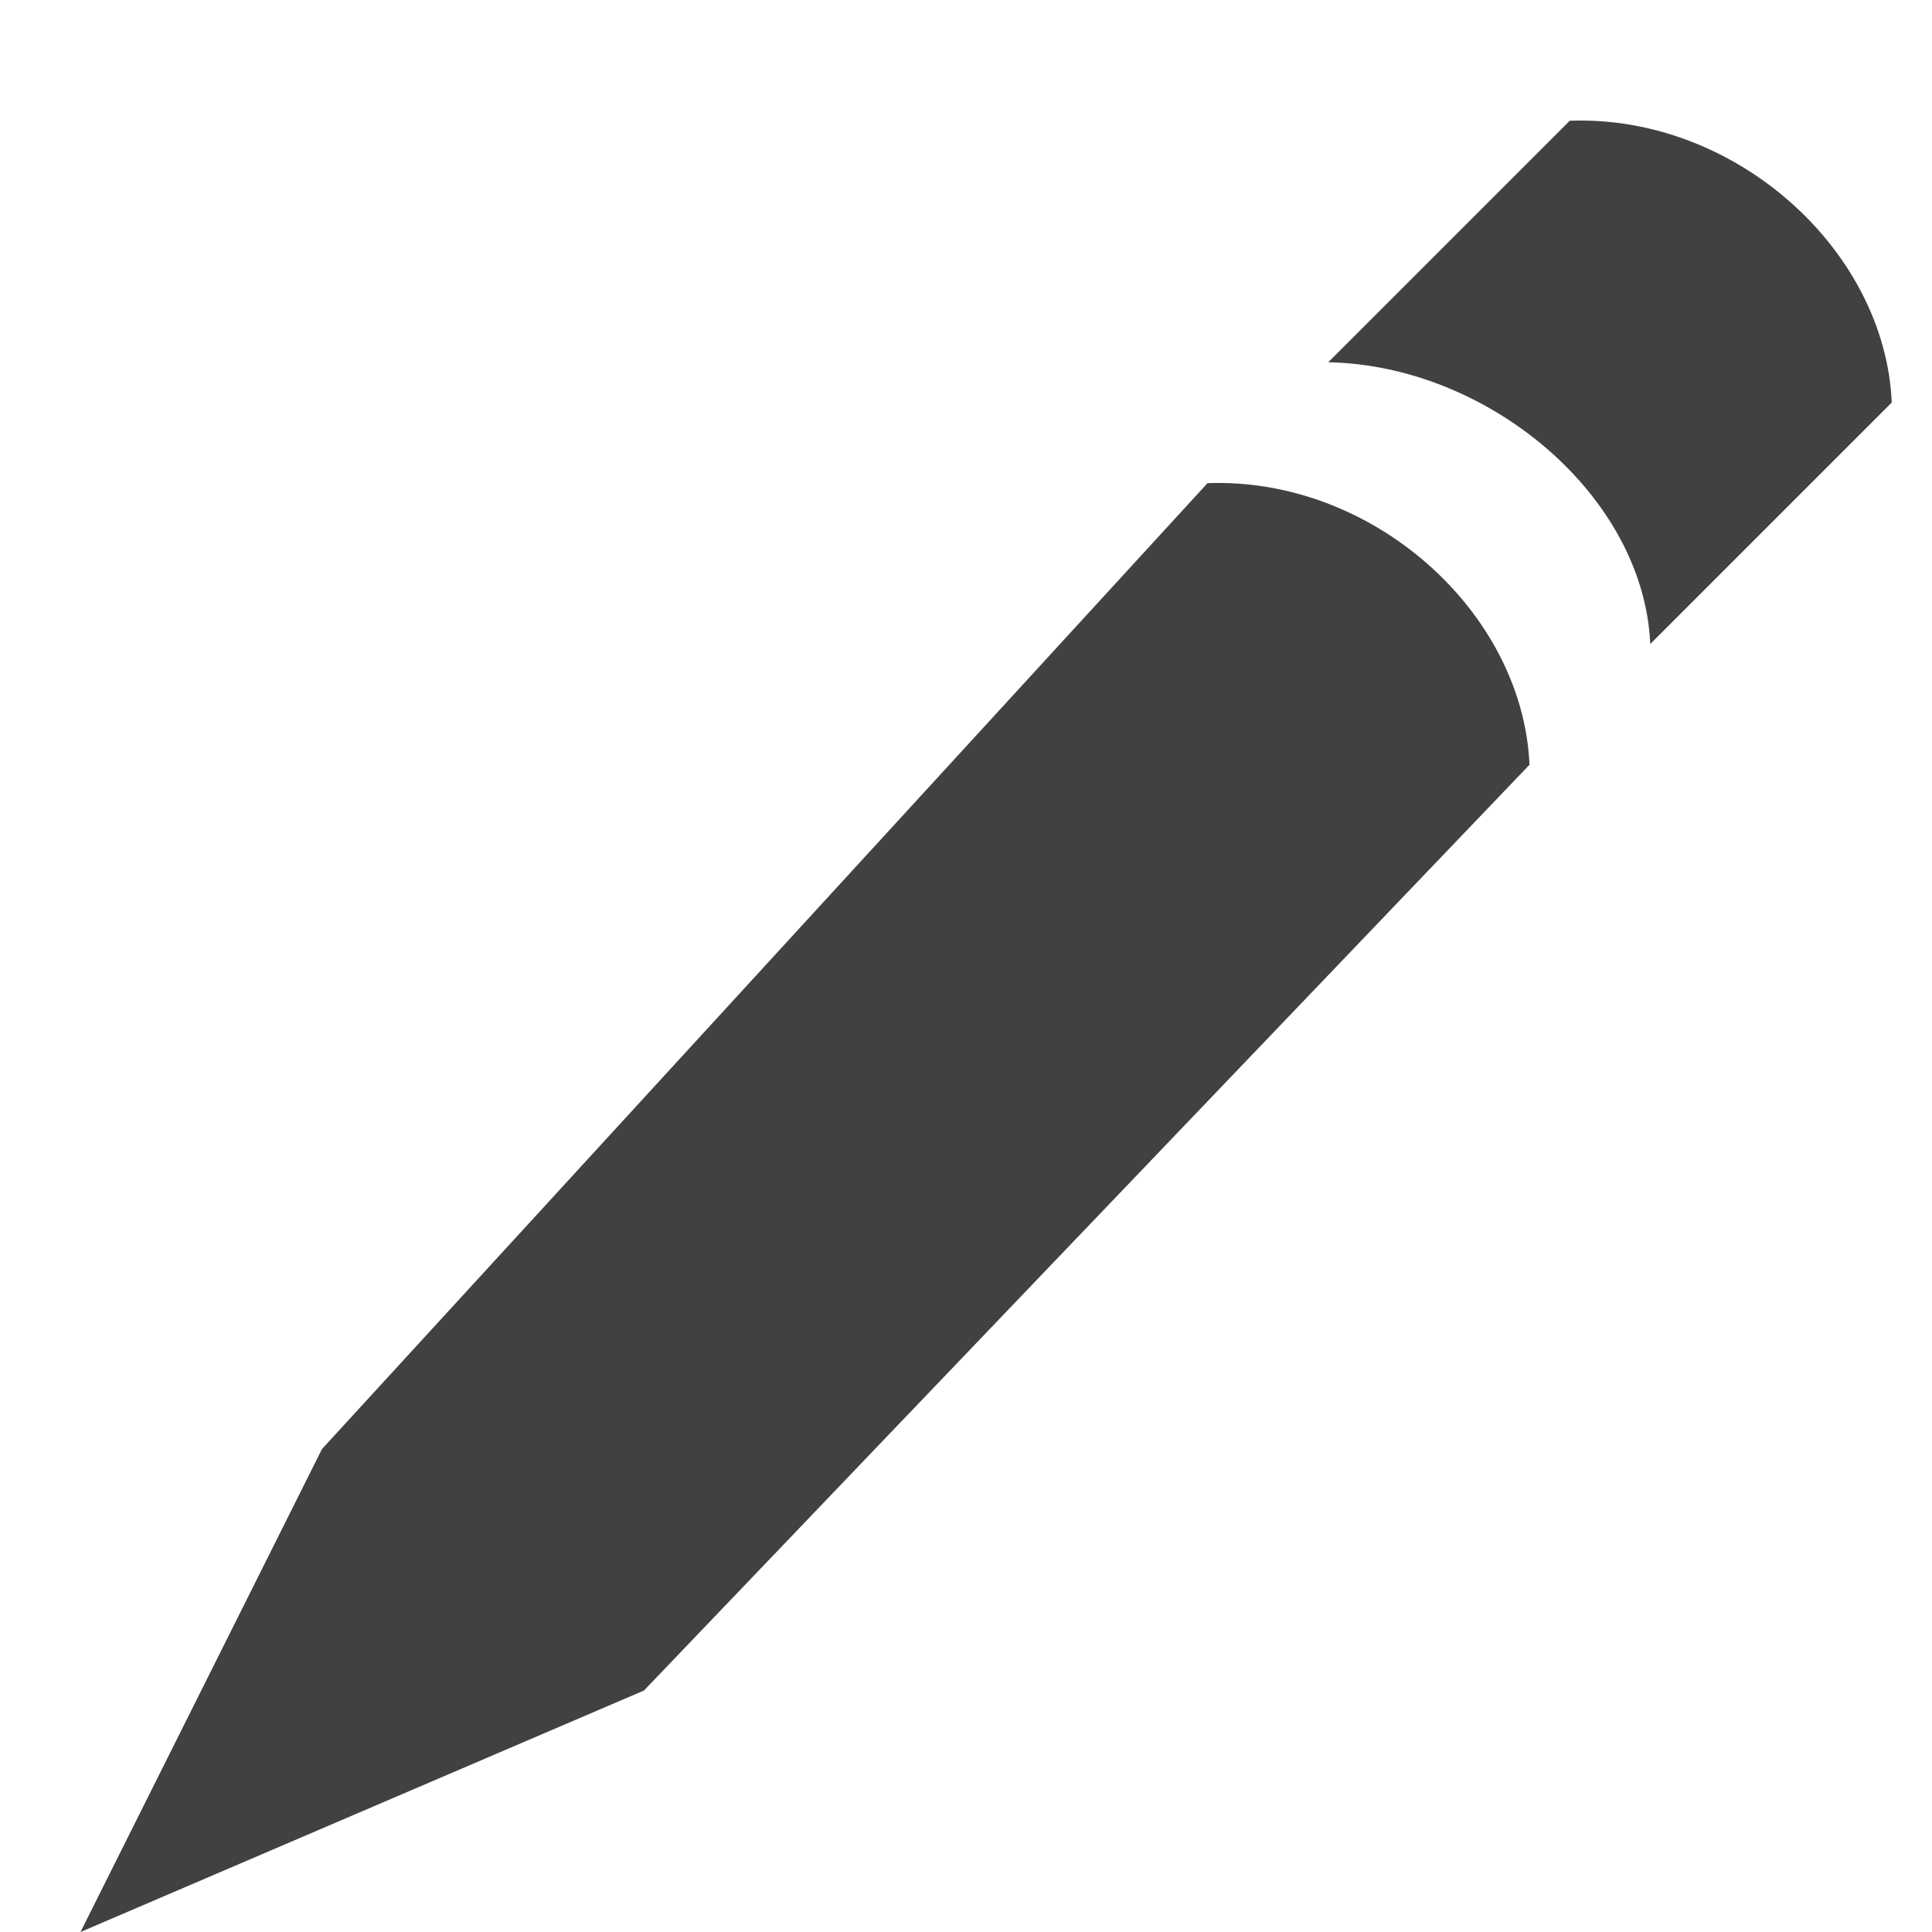
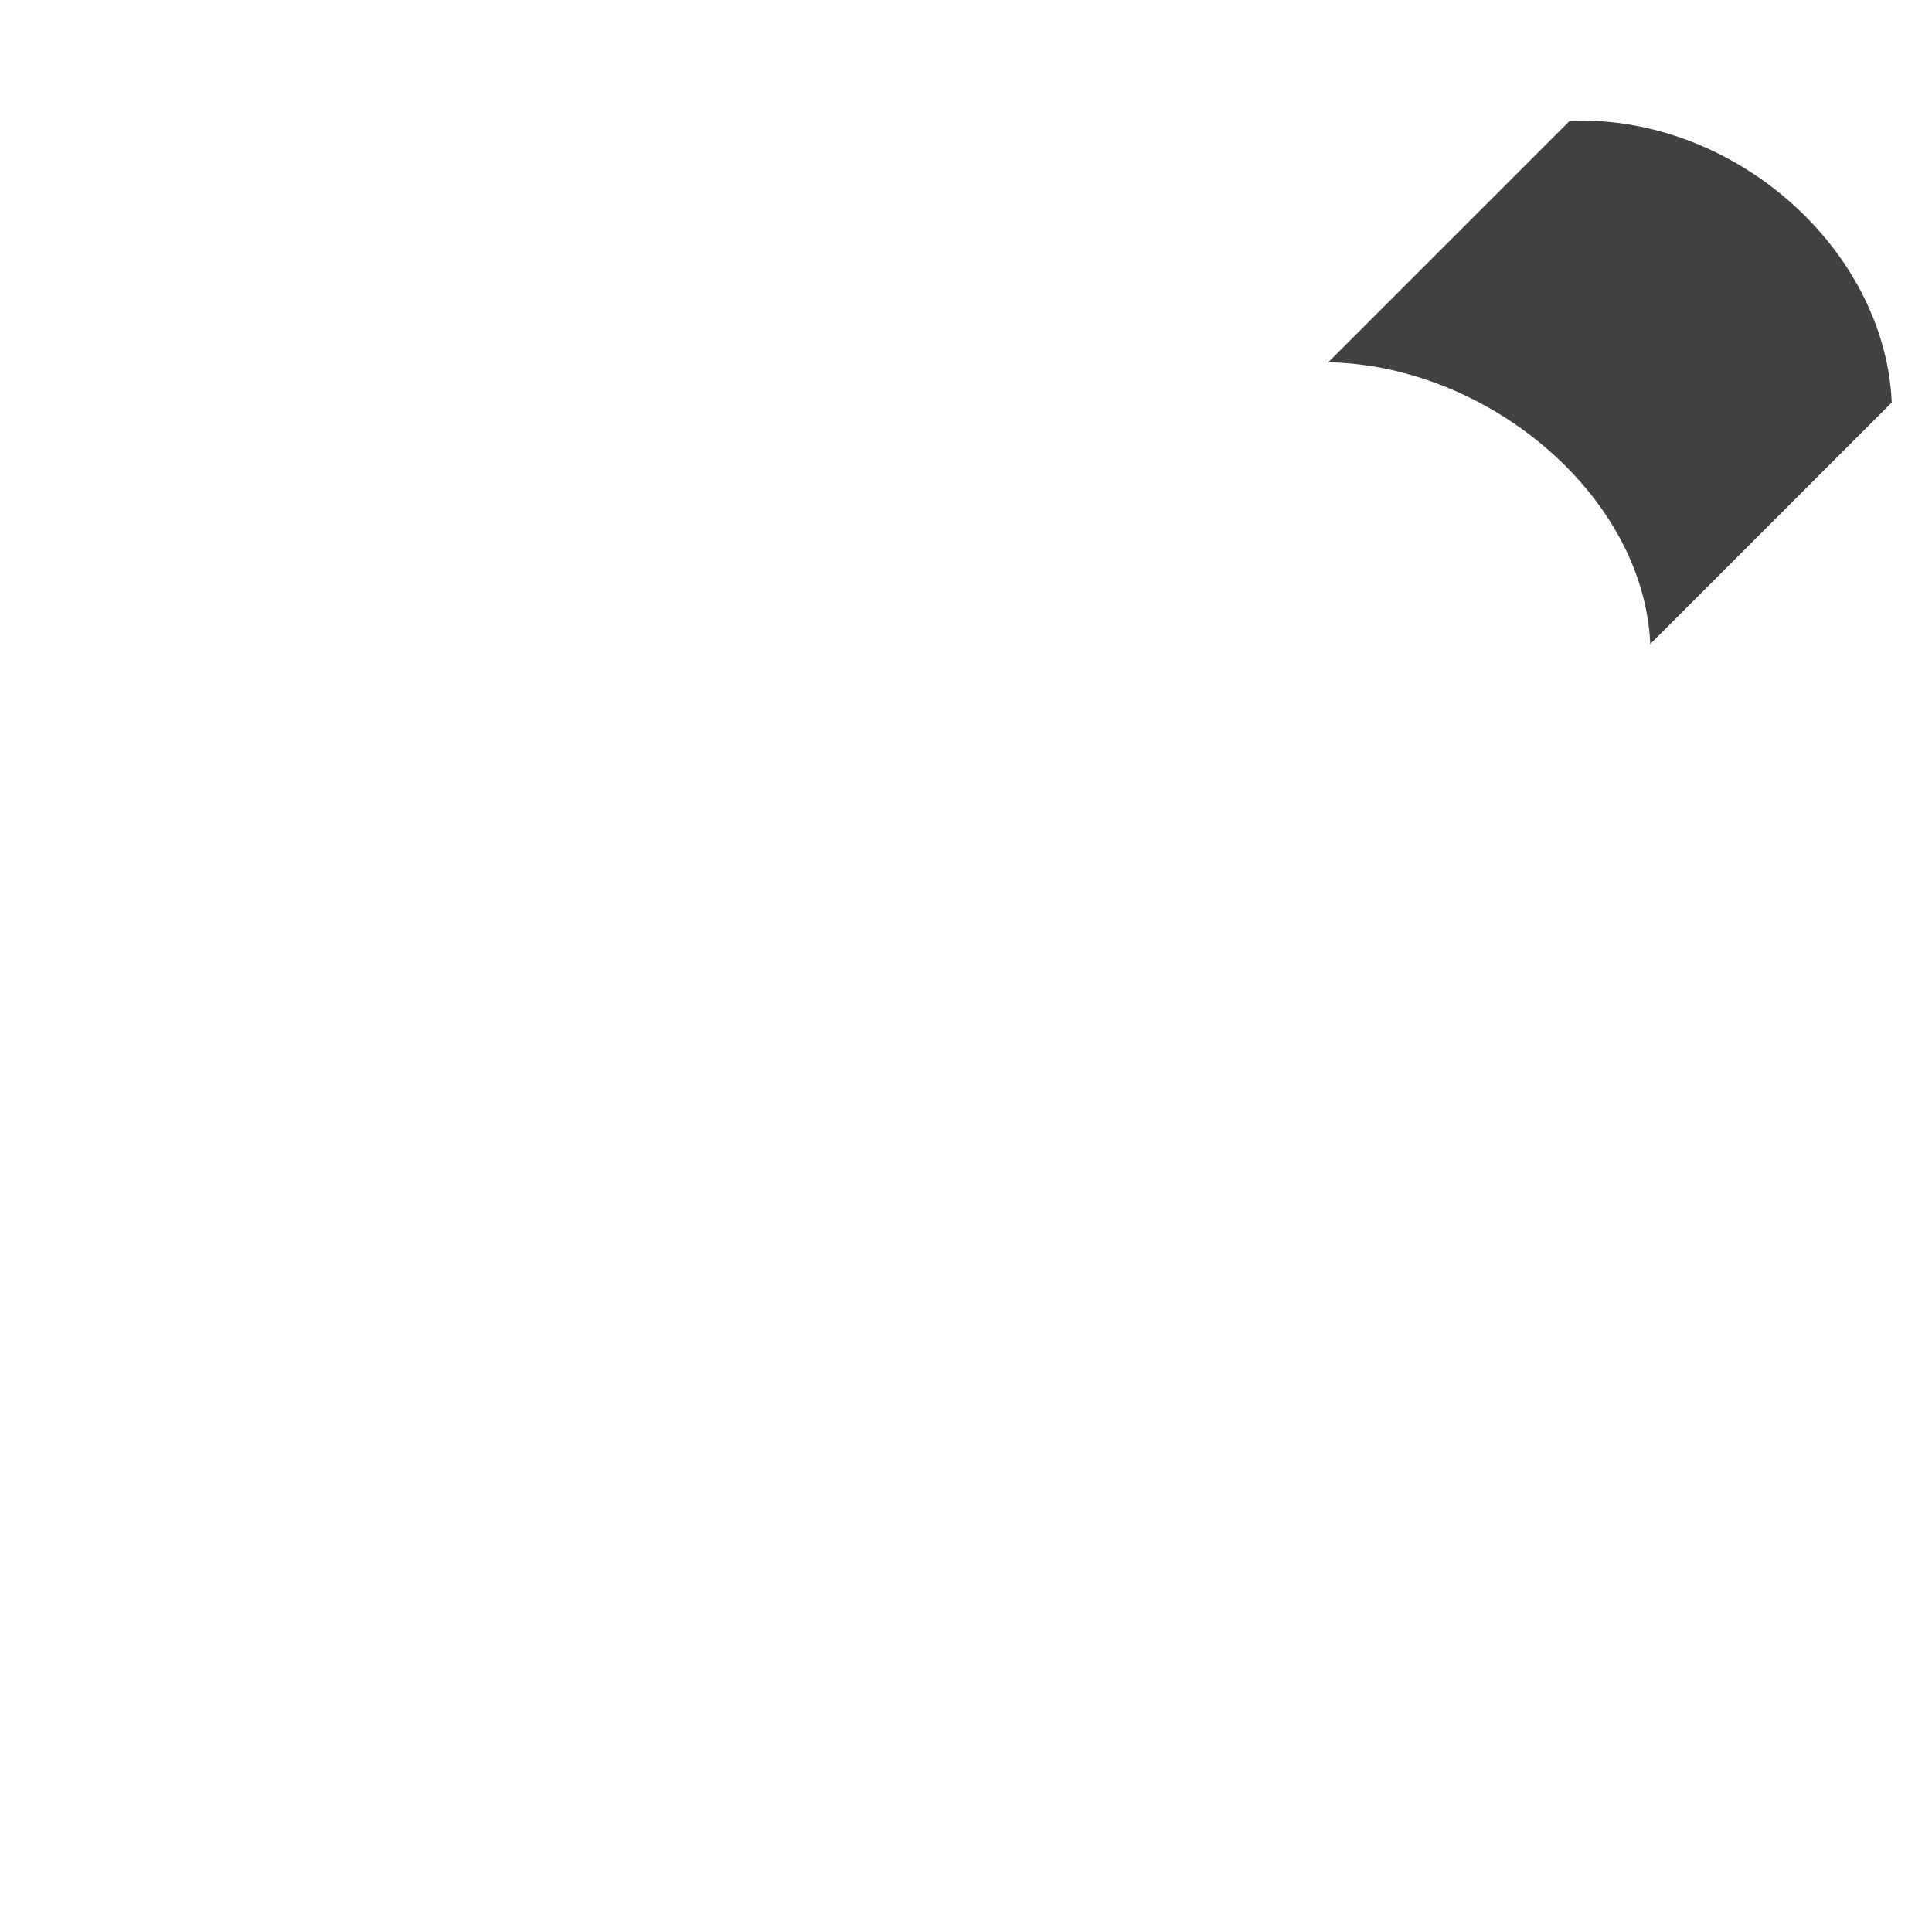
<svg xmlns="http://www.w3.org/2000/svg" xmlns:ns1="http://www.inkscape.org/namespaces/inkscape" xmlns:ns2="http://sodipodi.sourceforge.net/DTD/sodipodi-0.dtd" xmlns:ns3="http://www.openswatchbook.org/uri/2009/osb" xmlns:xlink="http://www.w3.org/1999/xlink" width="24" height="24" viewBox="0 0 24 24" id="svg30571" version="1.1" ns1:version="0.91+devel r" ns2:docname="gimp-tool-pencil-24.svg" ns1:export-filename="/home/klaus/Bilder/icons/Symbolic/hicolor/24x24/apps/gimp-channel.png" ns1:export-xdpi="98.181816" ns1:export-ydpi="98.181816">
  <defs id="defs30573">
    <linearGradient id="linearGradient19282-4" ns3:paint="solid" gradientTransform="matrix(0.347,0,0,0.306,-482.615,330.965)">
      <stop style="stop-color:#414141;stop-opacity:1;" offset="0" id="stop19284-0" />
    </linearGradient>
    <linearGradient ns1:collect="always" xlink:href="#linearGradient19282-4" id="linearGradient10396" x1="-148.719" y1="-36.782" x2="-144" y2="-36.782" gradientUnits="userSpaceOnUse" gradientTransform="matrix(1.5,0,0,1.5,239.5,1088.362)" />
    <linearGradient ns1:collect="always" xlink:href="#linearGradient19282-4" id="linearGradient10390" x1="82" y1="187" x2="94" y2="187" gradientUnits="userSpaceOnUse" gradientTransform="matrix(1.5,0,0,1.5,-122,762.862)" />
  </defs>
  <ns2:namedview id="base" pagecolor="#000000" bordercolor="#999999" borderopacity="1.0" ns1:pageopacity="0.0" ns1:pageshadow="2" ns1:zoom="16" ns1:cx="11.379883" ns1:cy="17.128924" ns1:document-units="px" ns1:current-layer="layer1" showgrid="true" units="px" ns1:snap-page="true" ns1:snap-bbox="true" ns1:bbox-paths="true" ns1:bbox-nodes="true" ns1:snap-bbox-edge-midpoints="true" ns1:snap-bbox-midpoints="true" ns1:object-paths="true" ns1:snap-intersection-paths="true" ns1:object-nodes="true" ns1:snap-smooth-nodes="true" ns1:snap-midpoints="true" ns1:snap-object-midpoints="true" ns1:snap-center="true" ns1:snap-text-baseline="true" showborder="false" ns1:window-width="1440" ns1:window-height="752" ns1:window-x="149" ns1:window-y="27" ns1:window-maximized="0" ns1:snap-global="false">
    <ns1:grid type="xygrid" id="grid4369" />
  </ns2:namedview>
  <g ns1:label="Layer 1" ns1:groupmode="layer" id="layer1" transform="translate(0,-1028.362)">
    <g id="g9722">
      <path ns2:nodetypes="ccccc" ns1:connector-curvature="0" id="path69005" d="m 19.5,1029.862 -3,3 c 1.993,0.039 3.92,1.661 4,3.5 l 3,-3 c -0.083,-1.898 -1.946,-3.576 -4,-3.5 z" style="fill:url(#linearGradient10396);fill-opacity:1;fill-rule:evenodd;stroke:none;stroke-width:1.5" />
-       <rect ry="0" rx="0" y="1028.362" x="1.3463471e-06" height="24" width="24" id="rect63426" style="fill:none;stroke:none;stroke-width:1.5" />
-       <path ns1:connector-curvature="0" ns2:nodetypes="cccccc" id="path2273-6-2" d="m 4,1046.362 11,-11.998 c 2.054,-0.076 3.917,1.6 4,3.498 L 8,1049.362 l -7,3 z" style="fill:url(#linearGradient10390);fill-opacity:1;fill-rule:evenodd;stroke:none;stroke-width:1.5" />
    </g>
  </g>
</svg>